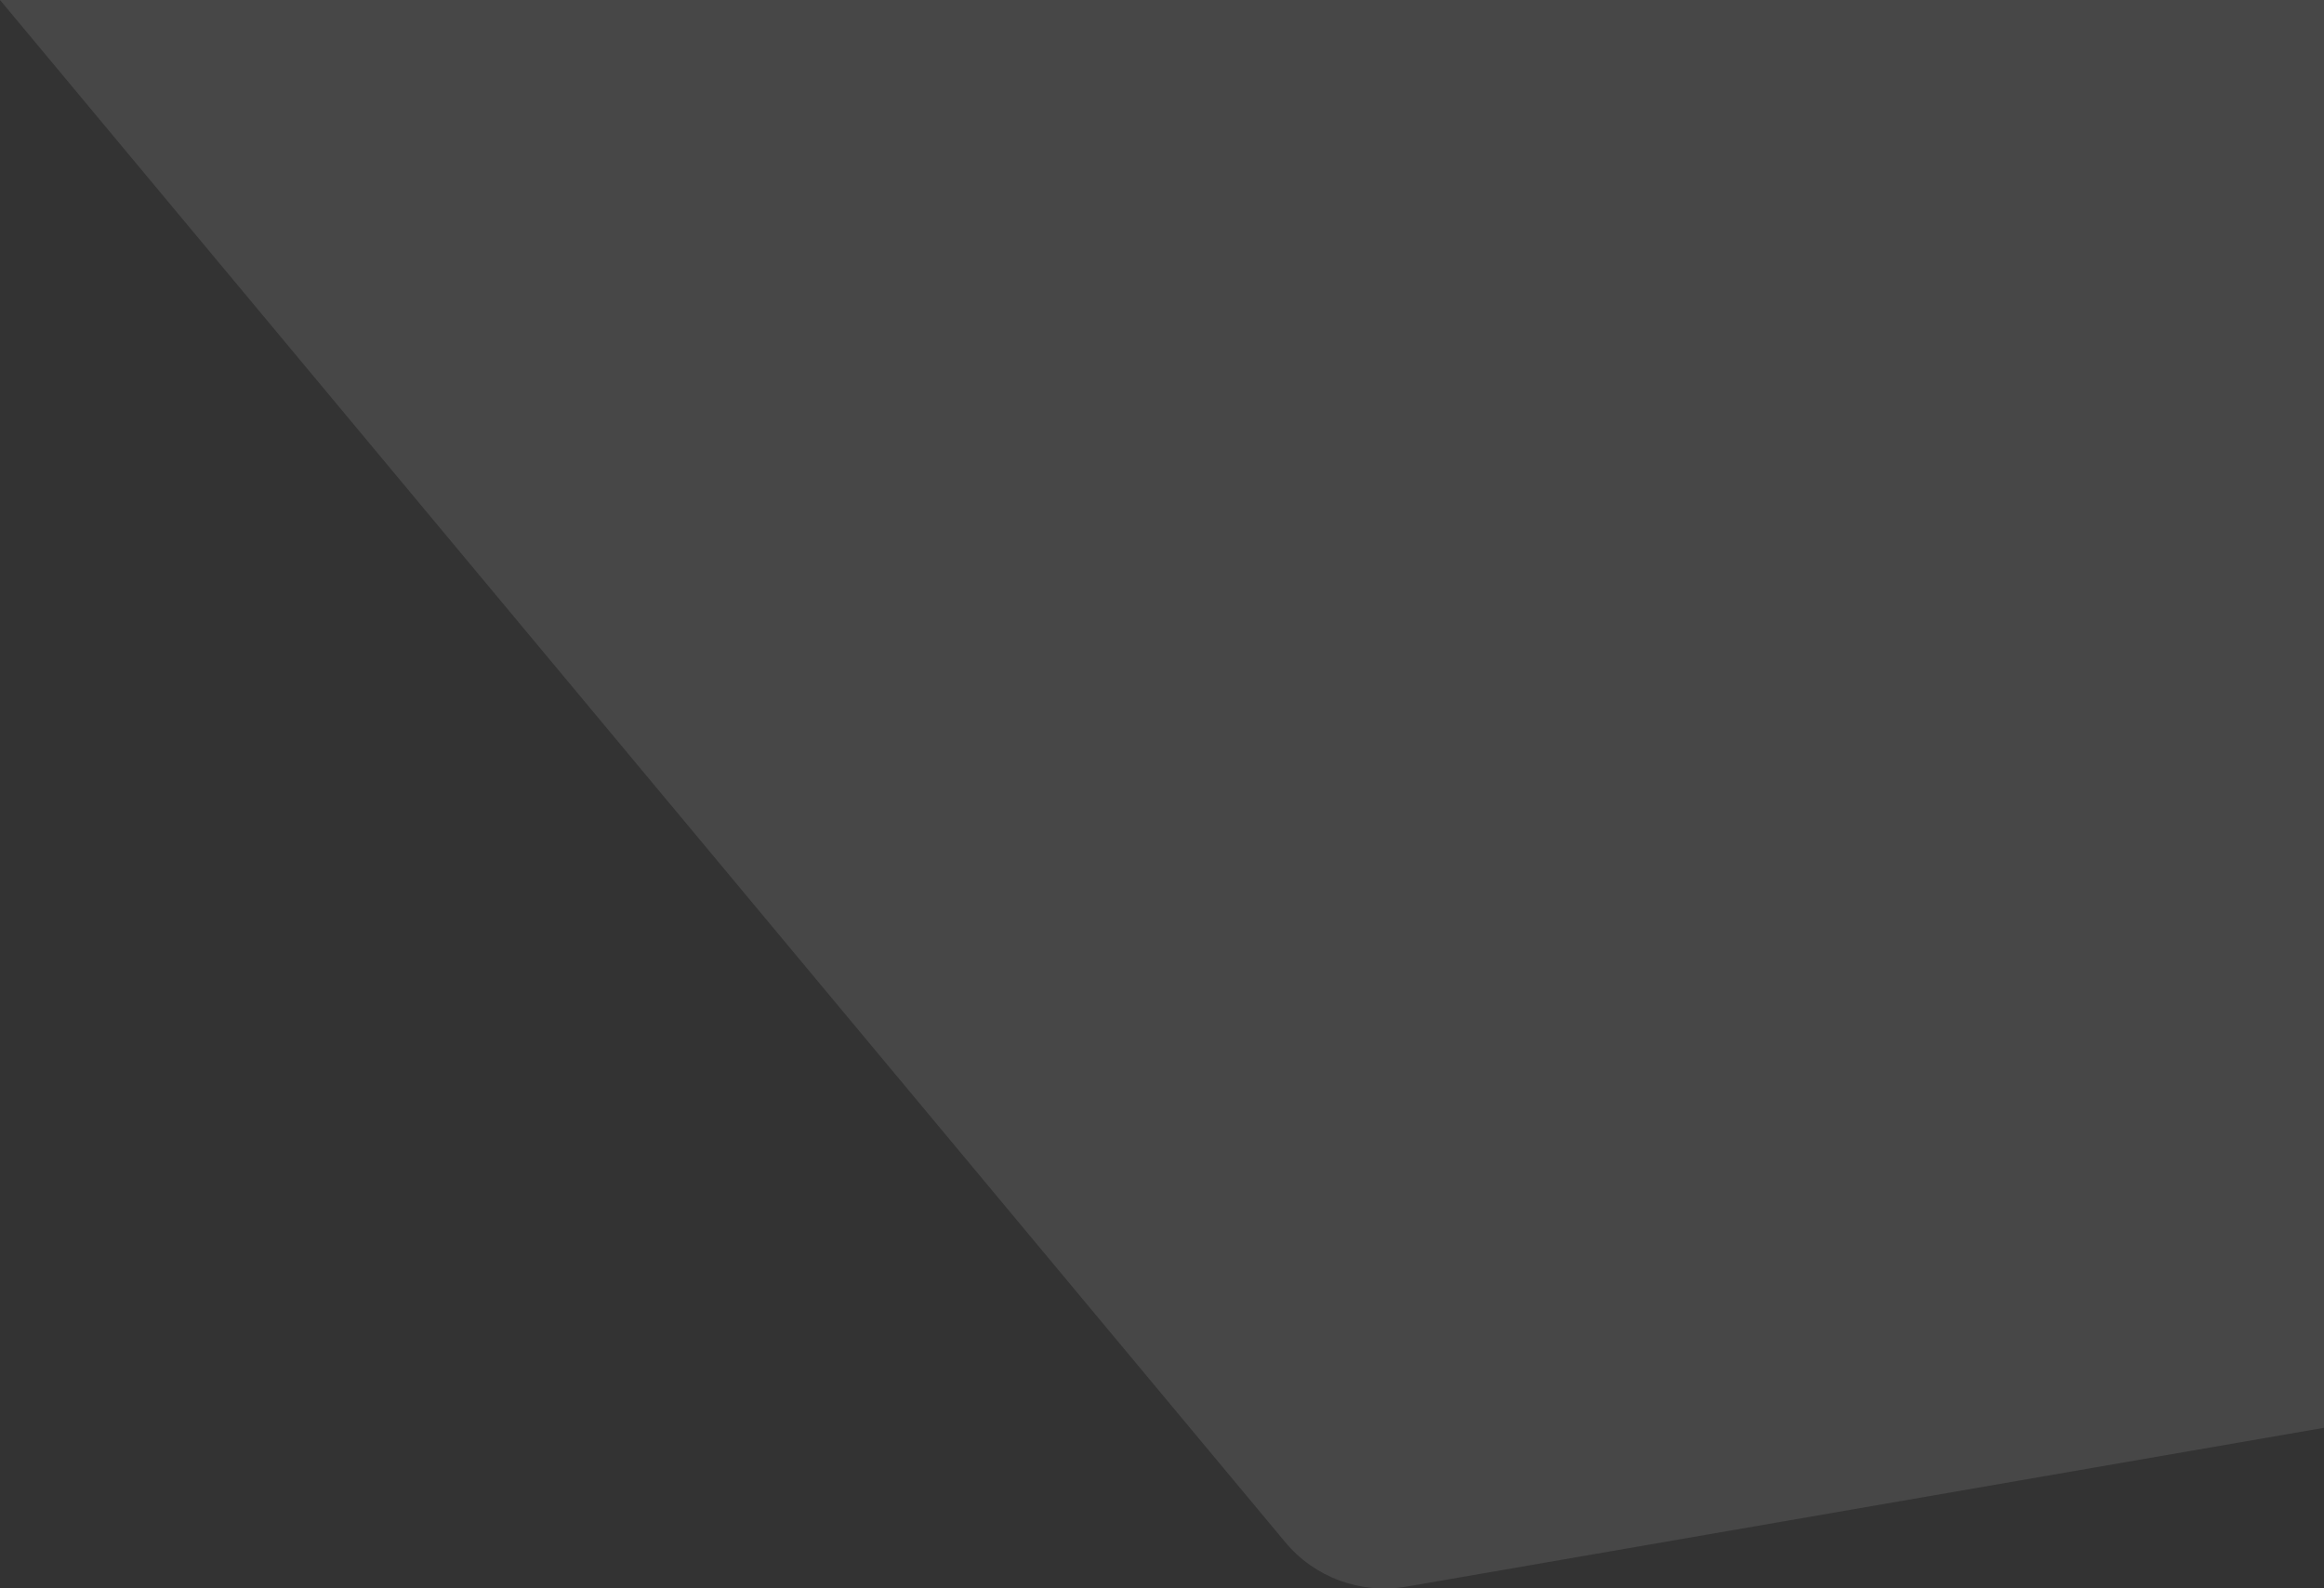
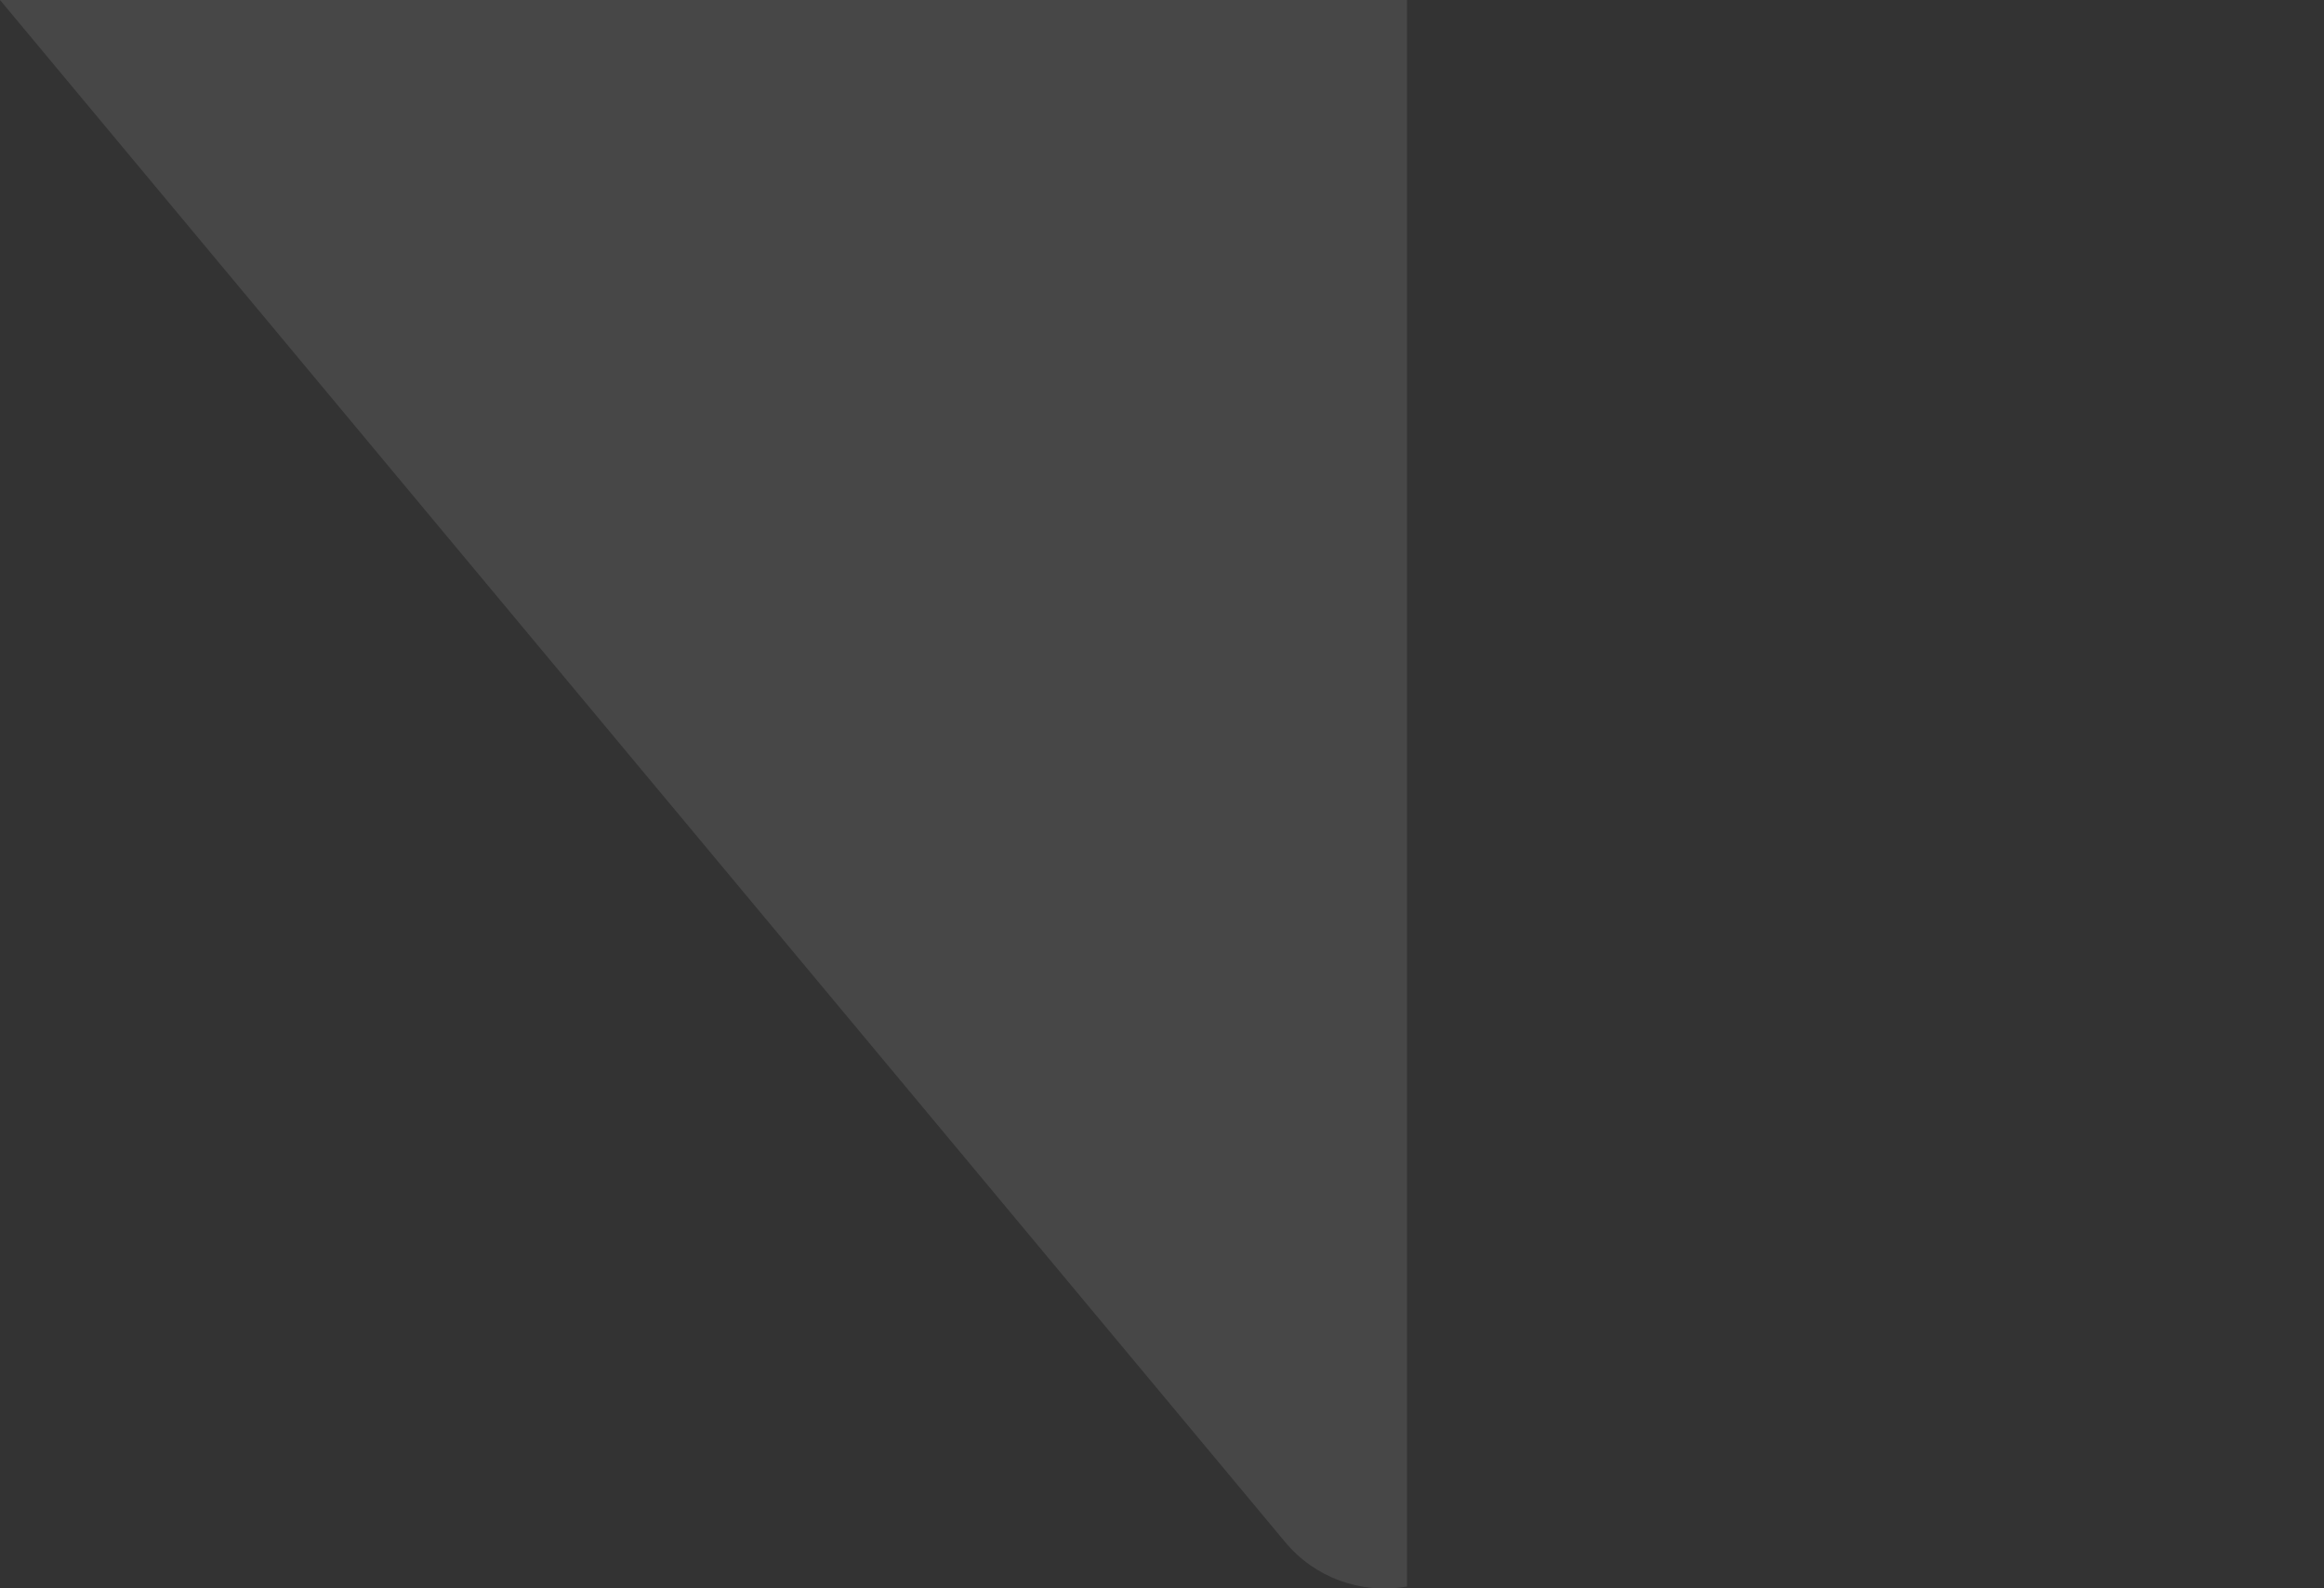
<svg xmlns="http://www.w3.org/2000/svg" version="1.1" id="Layer_1" x="0px" y="0px" viewBox="0 0 519.8 355.2" style="enable-background:new 0 0 519.8 355.2;" xml:space="preserve">
  <rect x="0" y="0" width="519.8" height="355.2" fill="#333333" stroke="none" />
  <style type="text/css">
	.st0{fill:#00B0B9;}
	.st1{fill:#00A7B5;}
	.st2{fill:#FFFFFF;}
	.st3{fill:#CCEFF1;}
	.st4{fill:none;stroke:#FFFFFF;stroke-miterlimit:10;}
	.st5{fill:none;stroke:#00B0B9;stroke-width:2;stroke-linecap:round;stroke-linejoin:round;stroke-miterlimit:10;}
	.st6{fill:#A20067;stroke:#FFFFFF;stroke-width:0.999;stroke-miterlimit:10;}
	.st7{opacity:0.1;fill:#2E3438;}
	.st8{fill:#00AFB9;}
	.st9{fill:#5A6871;}
	.st10{fill:#ED8B00;}
	.st11{fill:#00C9D9;}
	.st12{fill:#2A3037;}
	.st13{fill:#D97F00;}
	.st14{opacity:0.45;}
	.st15{opacity:0.3;fill:#00AFB9;stroke:#00AFB9;stroke-miterlimit:10;}
	.st16{fill:none;stroke:#00AFB9;stroke-width:3;stroke-linecap:round;stroke-linejoin:round;stroke-miterlimit:10;}
	.st17{fill:#6E3FA3;}
	.st18{fill:#00ADBB;}
	.st19{fill:none;stroke:#00AFB9;stroke-linecap:round;stroke-linejoin:round;stroke-miterlimit:10;}
	.st20{fill:none;stroke:#5B6770;stroke-linecap:round;stroke-linejoin:round;stroke-miterlimit:10;}
	.st21{opacity:0.7;fill:#CCF4F6;}
	.st22{fill:none;stroke:#00C9D9;stroke-width:2;stroke-miterlimit:10;}
	.st23{fill:none;stroke:#ED8B00;stroke-width:2;stroke-miterlimit:10;}
	.st24{fill:#00C9D9;stroke:#ED8B00;stroke-width:2;stroke-linecap:round;stroke-linejoin:round;stroke-miterlimit:10;}
	.st25{fill:none;stroke:#00C9D9;stroke-width:2;stroke-linecap:round;stroke-linejoin:round;stroke-miterlimit:10;}
	.st26{fill:#FFFFFF;stroke:#00A7B5;stroke-width:2;stroke-miterlimit:10;}
	.st27{clip-path:url(#SVGID_00000116920094034970877600000009852644701075961023_);fill:#00B0B9;}
	.st28{fill:#F2A900;stroke:#F2A900;stroke-width:2;stroke-miterlimit:10;}
	.st29{fill:none;stroke:#00AFB9;stroke-width:3;stroke-miterlimit:10;}
	.st30{fill:none;stroke:#00A7B5;stroke-width:2;stroke-linecap:round;stroke-linejoin:round;stroke-miterlimit:10;}
	.st31{fill:none;stroke:#00A7B5;stroke-width:2.332;stroke-linecap:round;stroke-linejoin:round;stroke-miterlimit:10;}
	.st32{opacity:0.5;fill:none;stroke:#979FA3;stroke-miterlimit:10;}
	.st33{fill:#F6F5F7;}
	.st34{fill:#FFFFFF;stroke:#00B0B9;stroke-width:2;stroke-miterlimit:10;}
	.st35{clip-path:url(#SVGID_00000141436998104460013440000007334016376043115706_);fill:#00B0B9;}
	.st36{fill:#ED8B00;stroke:#ED8B00;stroke-width:2;stroke-miterlimit:10;}
	.st37{fill:none;stroke:#00AFB9;stroke-width:2.332;stroke-linecap:round;stroke-linejoin:round;stroke-miterlimit:10;}
	.st38{fill:#F98F46;}
	.st39{fill:#175253;}
	.st40{fill:#0A3E3F;}
	.st41{fill:#EDCC0F;}
	.st42{fill:#8DBF18;}
	.st43{fill:#EDEEEF;}
	.st44{fill:none;stroke:#FFFFFF;stroke-width:0.971;stroke-miterlimit:10;}
	.st45{fill:none;stroke:#979FA3;stroke-width:2;stroke-linecap:round;stroke-linejoin:round;stroke-miterlimit:10;}
	.st46{fill:#ED8B00;stroke:#FFFFFF;stroke-width:1.149;stroke-miterlimit:10;}
	.st47{fill:#093266;}
	.st48{opacity:0.1;fill:#FFFFFF;}
	.st49{opacity:0.1;fill:#2A3037;}
	.st50{fill:#FDB515;}
	.st51{fill:#00B6C9;}
	.st52{fill:#55626C;}
	.st53{fill:#585D60;}
	.st54{fill:#2E3438;}
	.st55{fill:#84DADE;}
	.st56{fill:#00B6BA;}
	.st57{fill:#00818F;}
	.st58{fill:#7781A5;}
	.st59{fill:#3D5381;}
	.st60{fill:none;stroke:#7781A5;}
	.st61{fill:#F1F0F0;}
	.st62{fill:#F8F8F8;}
	.st63{fill:#E0E0E0;}
	.st64{fill:#727CA2;}
	.st65{fill:#384C7B;}
	.st66{fill:#FFD995;}
	.st67{fill:#FFC864;}
	.st68{fill:#FFDDA2;}
	.st69{fill:#FFCF79;}
	.st70{fill:#96A2A5;}
	.st71{fill:#55636C;}
	.st72{fill:#2C3C46;}
	.st73{fill:#CE8BAF;}
	.st74{fill:#B75089;}
	.st75{fill:#AB1A73;}
	.st76{fill:#CC88AC;}
	.st77{fill:#B84C87;}
	.st78{fill:none;}
	.st79{fill:#AC0871;}
	.st80{fill:#F5BA33;stroke:#F2A900;stroke-width:2;stroke-miterlimit:10;}
	.st81{opacity:0.3;fill:#FFFFFF;}
	.st82{fill:none;stroke:#F2A900;stroke-miterlimit:10;}
	.st83{fill:#F2A900;}
	.st84{fill:none;stroke:#AC0871;stroke-width:4.054;stroke-linecap:round;stroke-linejoin:round;stroke-miterlimit:10;}
	.st85{fill:none;stroke:#00A7B5;stroke-width:5;stroke-linecap:round;stroke-linejoin:round;stroke-miterlimit:10;}
	.st86{opacity:0.2;fill:#FFFFFF;}
</style>
-   <path class="st48" d="M519.8,0H0l287.4,344.8c6.6,8,17,11.8,27.3,10l205.1-35.5V0z" />
+   <path class="st48" d="M519.8,0H0l287.4,344.8c6.6,8,17,11.8,27.3,10V0z" />
</svg>